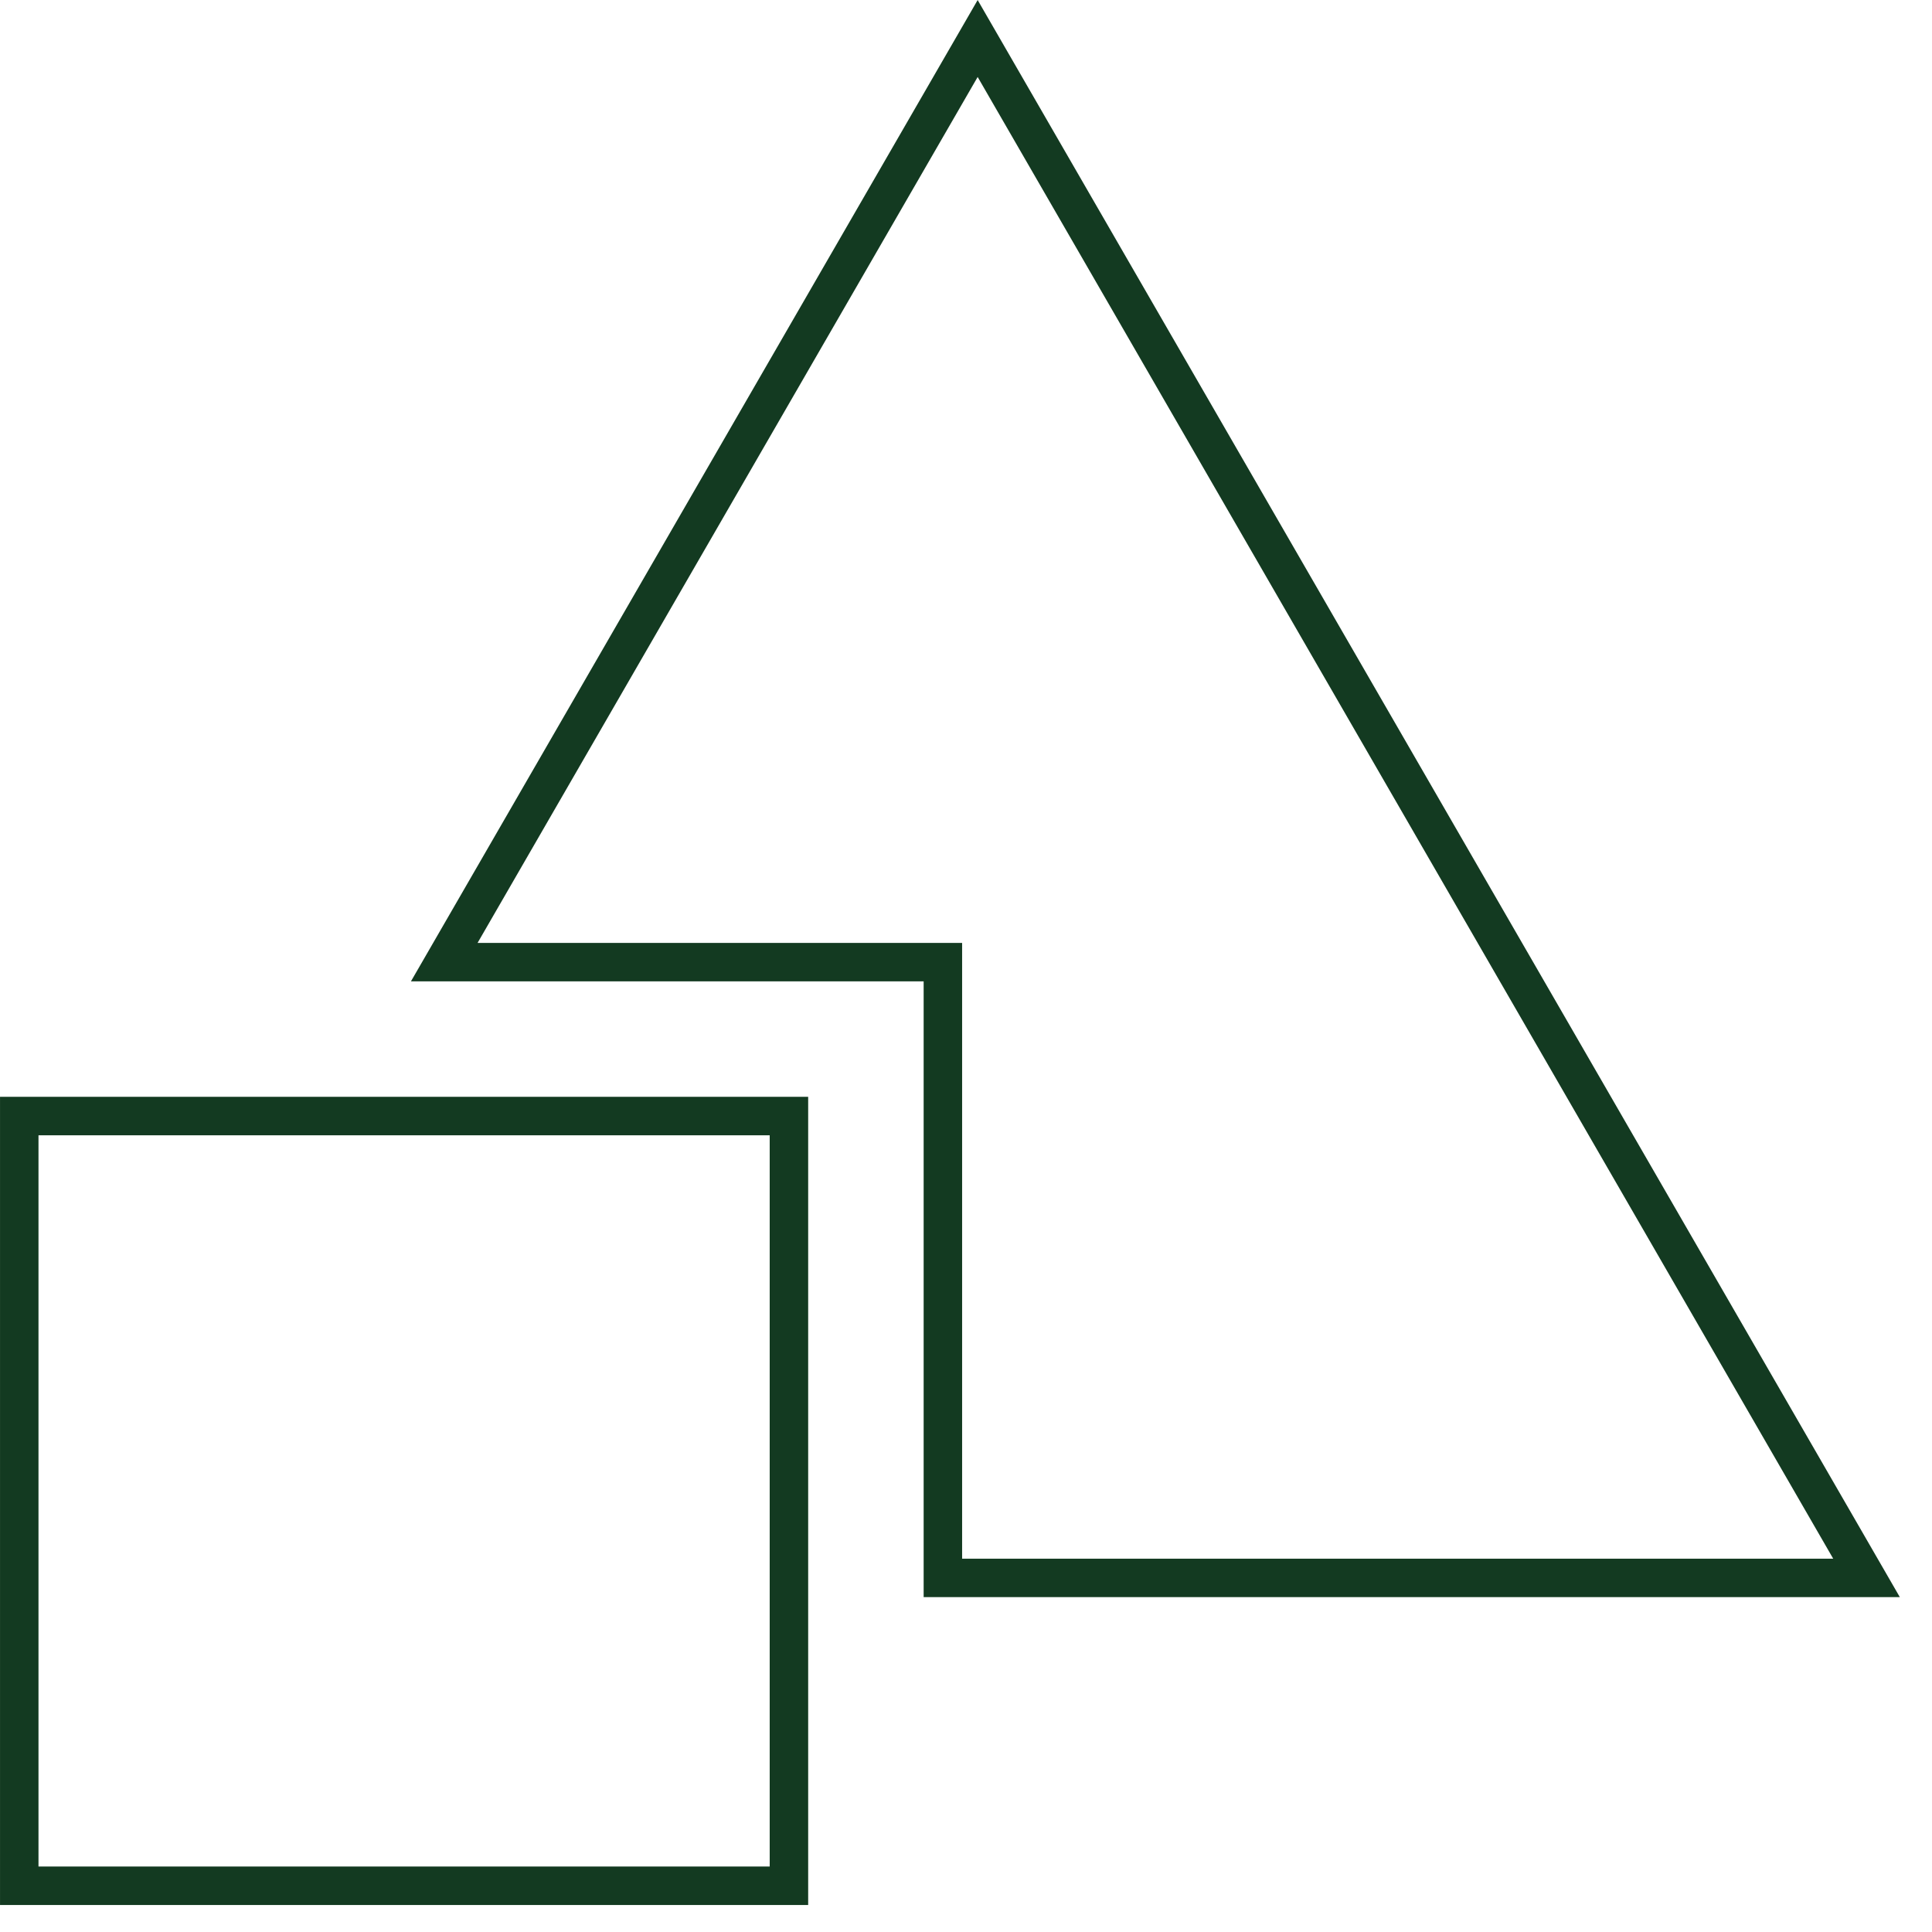
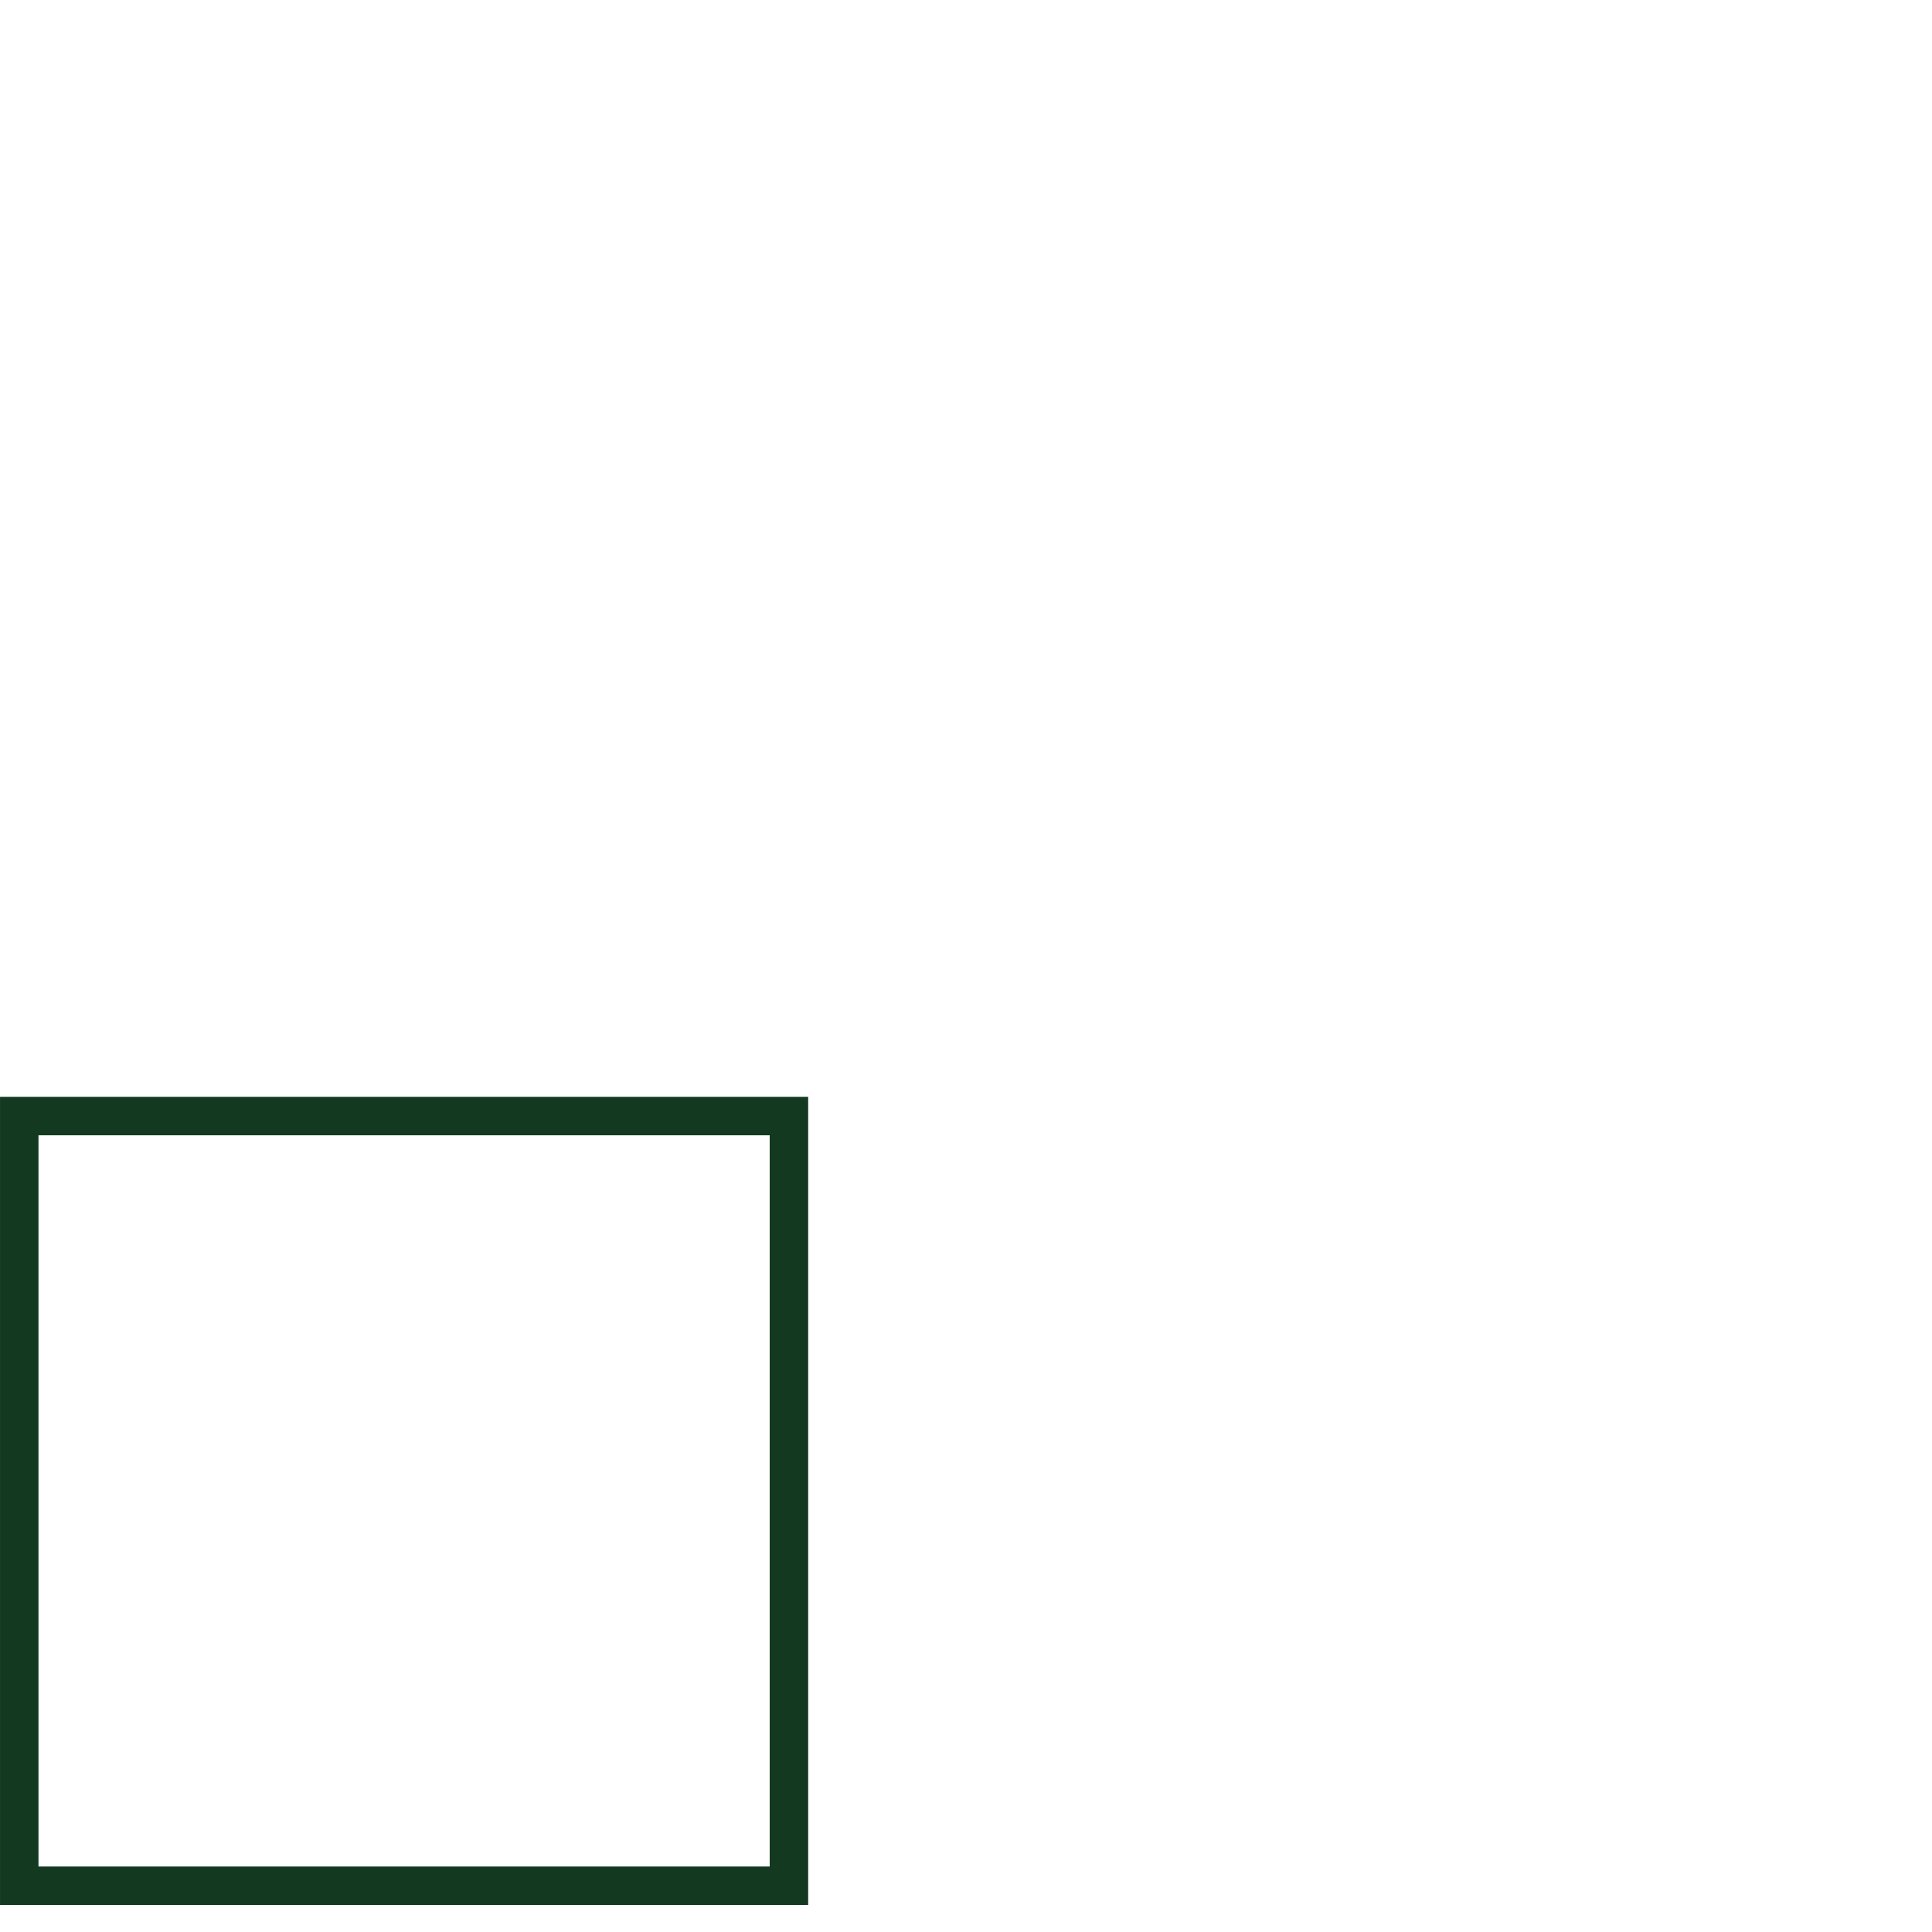
<svg xmlns="http://www.w3.org/2000/svg" width="57" height="57" fill="none">
  <g stroke="#133A21" stroke-miterlimit="10" stroke-width="1.135" clip-path="url(#a)">
-     <path d="M27.818 28.386v18.167h27.25L28.844 1.136l-15.737 27.25h14.71Z" />
    <path d="M.568 32.927h22.708v22.709H.568V32.927Z" />
  </g>
  <defs>
    <clipPath id="a">
      <path fill="#fff" d="M0 0h56.052v56.203H0z" />
    </clipPath>
  </defs>
</svg>